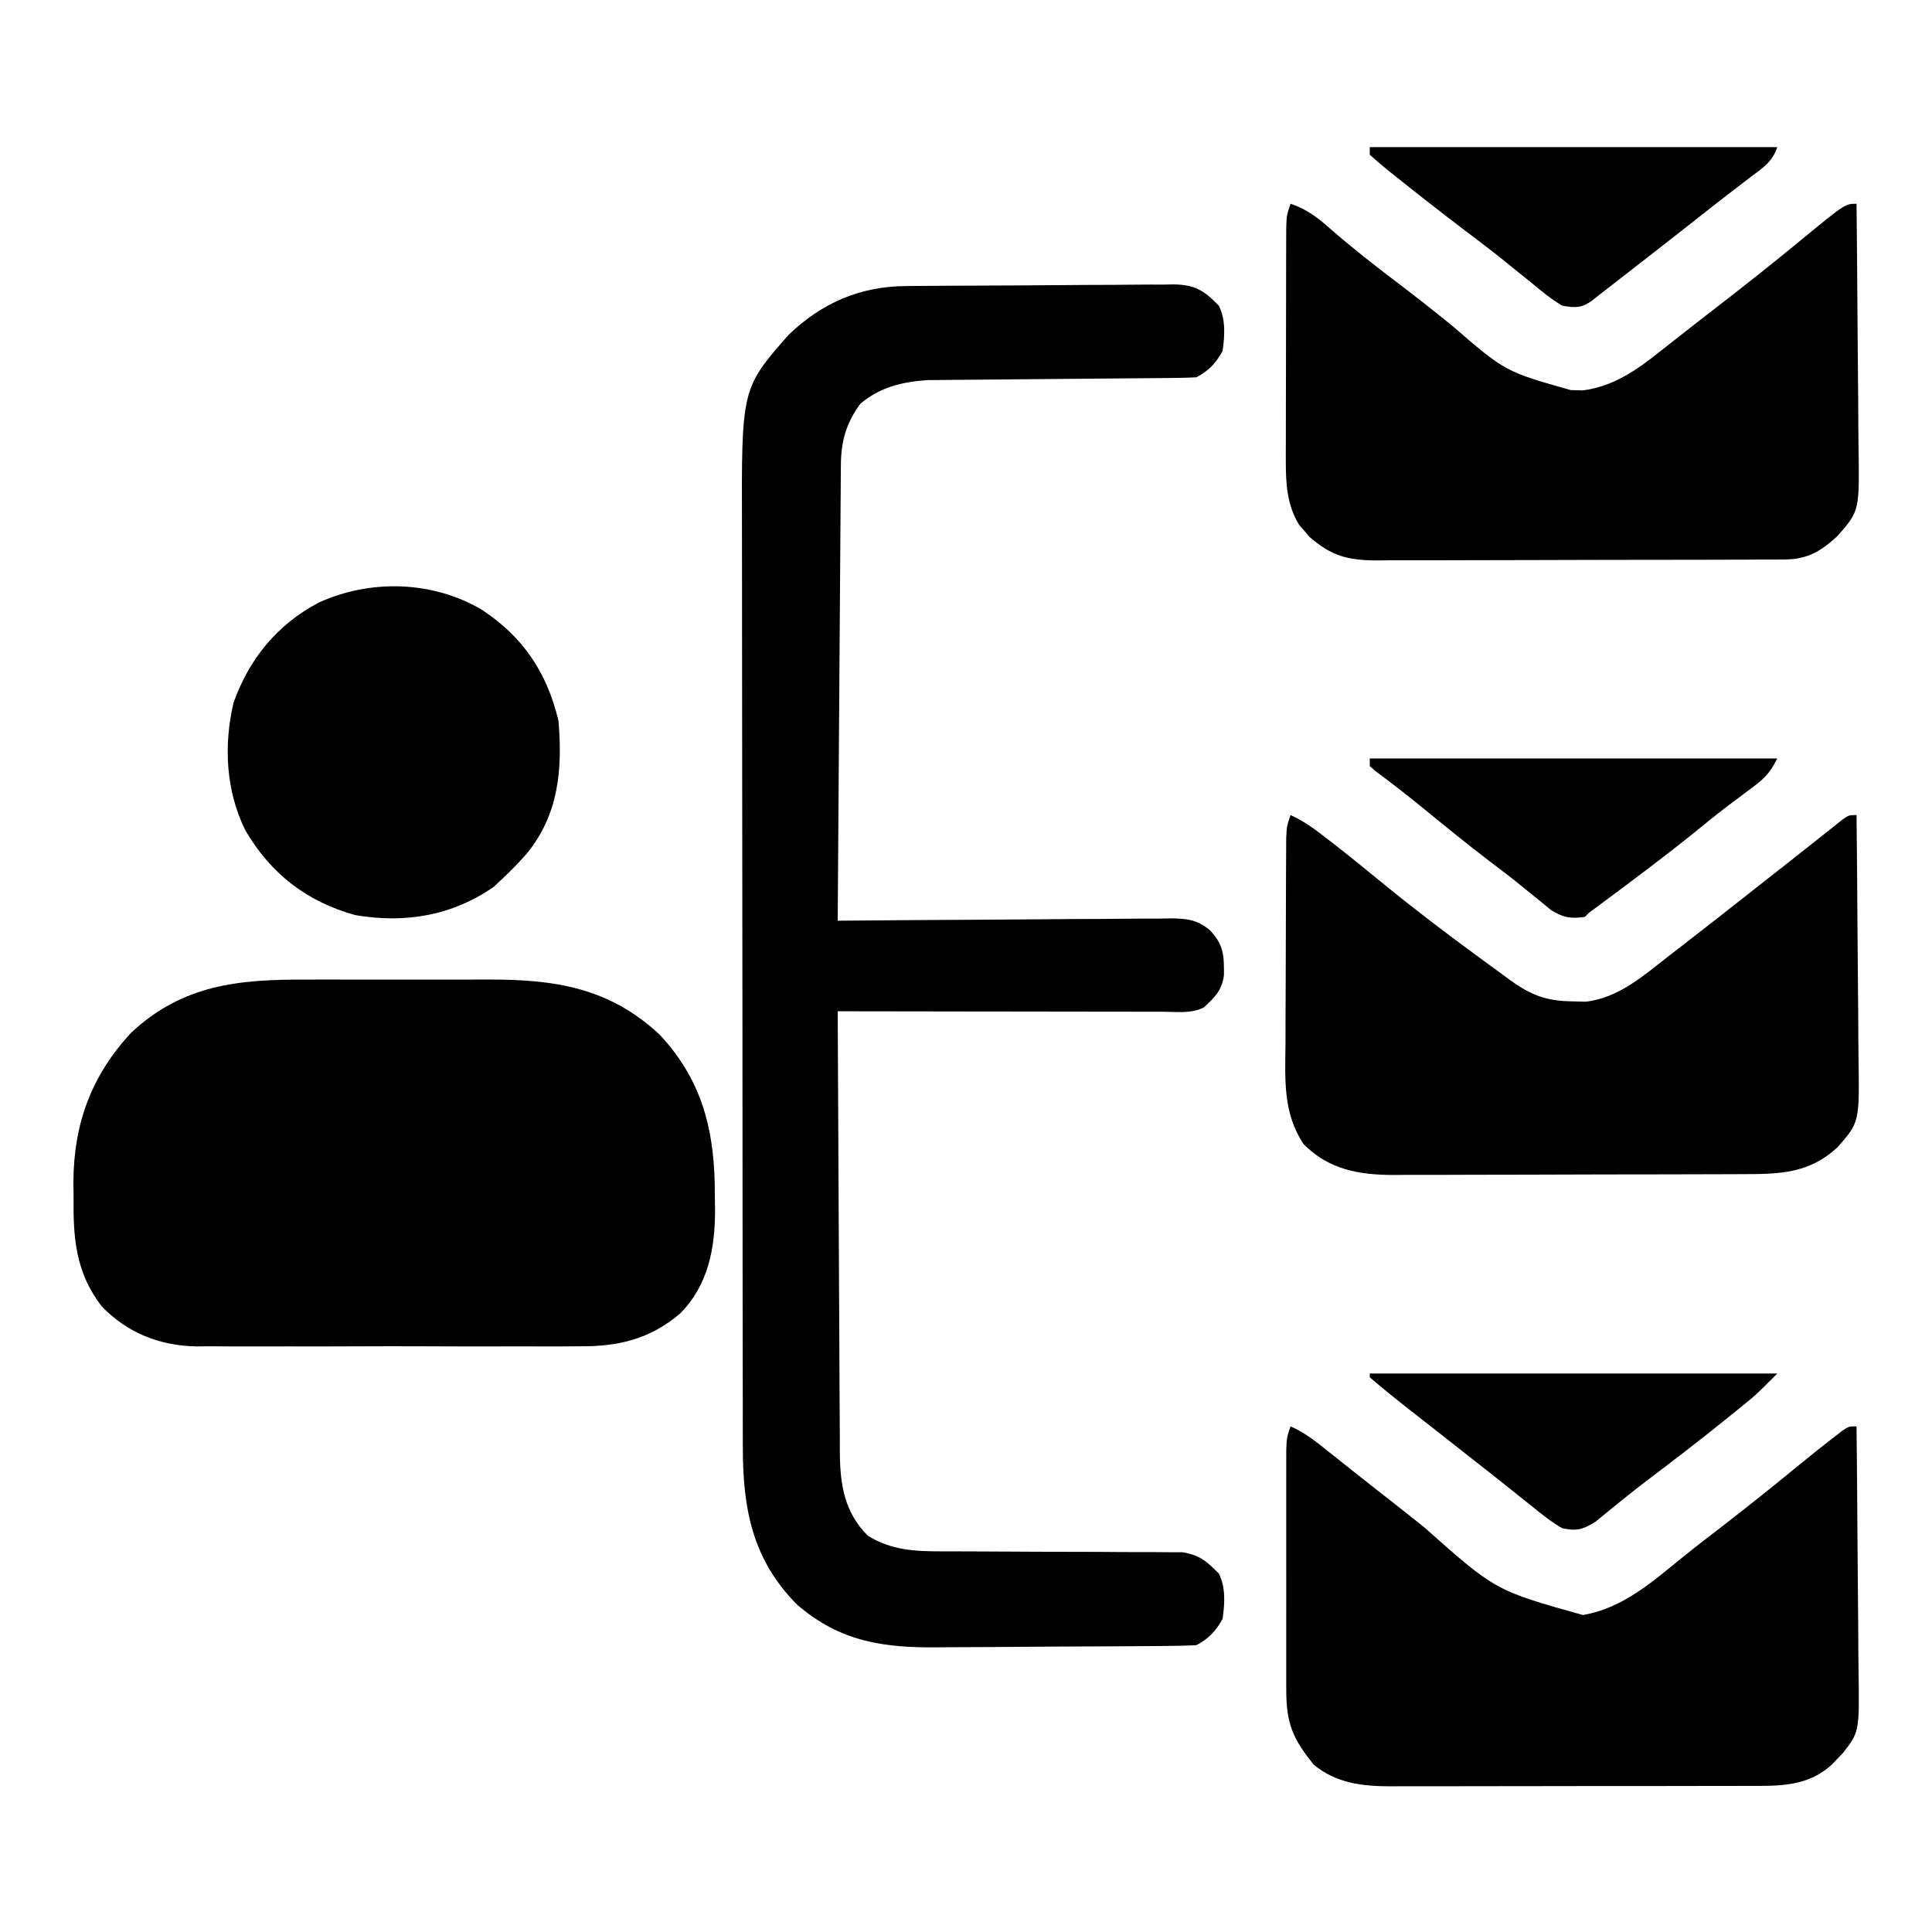
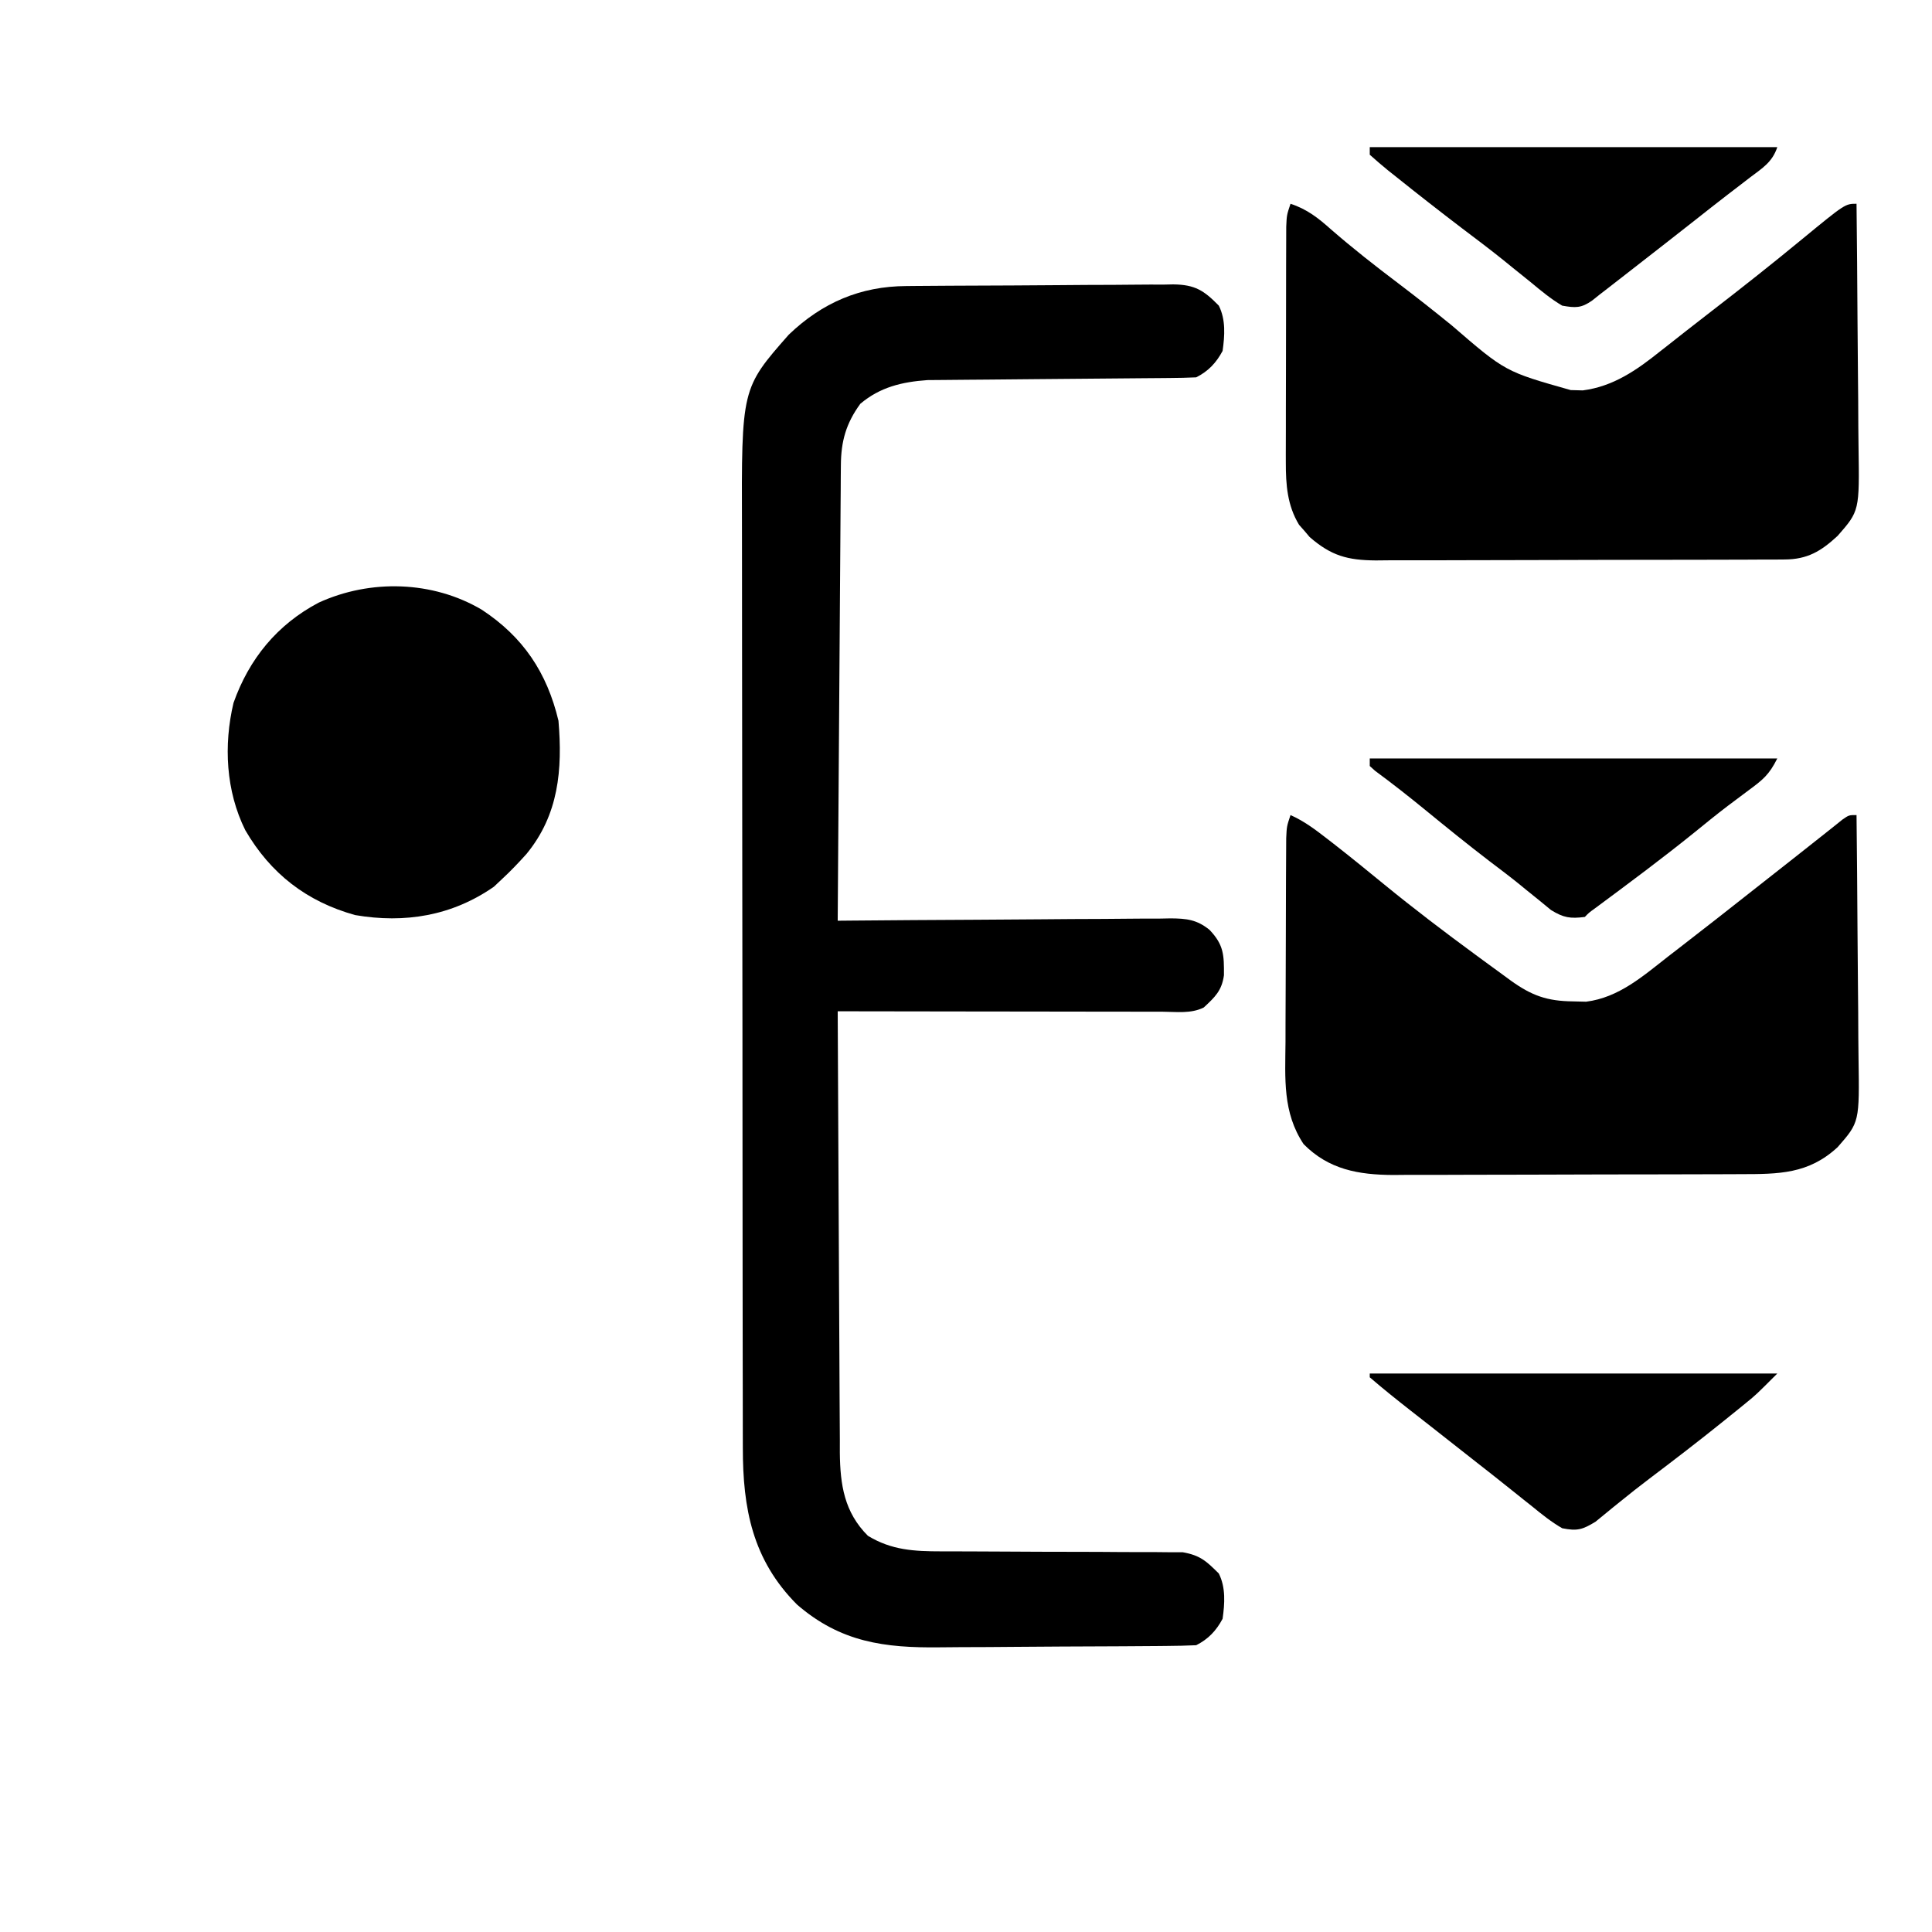
<svg xmlns="http://www.w3.org/2000/svg" version="1.1" width="512" height="512">
  <path d="M0 0 C1.23 -0.012 1.23 -0.012 2.485 -0.025 C5.194 -0.05 7.903 -0.066 10.612 -0.081 C11.538 -0.086 12.465 -0.091 13.42 -0.097 C18.322 -0.123 23.224 -0.143 28.126 -0.157 C32.181 -0.171 36.235 -0.198 40.29 -0.239 C45.19 -0.289 50.089 -0.313 54.989 -0.32 C56.855 -0.327 58.72 -0.342 60.585 -0.366 C63.196 -0.398 65.806 -0.398 68.418 -0.391 C69.568 -0.415 69.568 -0.415 70.742 -0.44 C76.565 -0.373 78.916 1.19 82.838 5.193 C84.701 8.918 84.41 13.138 83.838 17.193 C82.166 20.319 80.053 22.586 76.838 24.193 C74.512 24.304 72.182 24.349 69.854 24.366 C68.775 24.376 68.775 24.376 67.675 24.387 C66.11 24.401 64.546 24.413 62.982 24.423 C60.501 24.439 58.02 24.462 55.54 24.488 C48.485 24.558 41.43 24.618 34.375 24.67 C30.061 24.702 25.747 24.743 21.433 24.79 C19.793 24.806 18.153 24.818 16.513 24.827 C14.208 24.839 11.904 24.863 9.6 24.89 C7.637 24.905 7.637 24.905 5.634 24.921 C-1.098 25.403 -6.882 26.753 -12.162 31.193 C-15.956 36.393 -17.276 41.125 -17.32 47.457 C-17.335 49.056 -17.335 49.056 -17.35 50.687 C-17.355 51.85 -17.361 53.014 -17.367 54.213 C-17.382 56.058 -17.382 56.058 -17.397 57.939 C-17.423 61.307 -17.445 64.674 -17.465 68.042 C-17.487 71.562 -17.514 75.083 -17.541 78.604 C-17.591 85.269 -17.636 91.934 -17.679 98.599 C-17.728 106.188 -17.783 113.777 -17.839 121.366 C-17.952 136.975 -18.059 152.584 -18.162 168.193 C-16.985 168.182 -15.808 168.171 -14.595 168.159 C-3.501 168.058 7.593 167.983 18.687 167.934 C24.391 167.908 30.094 167.872 35.797 167.816 C41.302 167.761 46.807 167.731 52.312 167.718 C54.411 167.709 56.511 167.691 58.61 167.664 C61.553 167.628 64.494 167.623 67.437 167.625 C68.737 167.598 68.737 167.598 70.063 167.571 C74.299 167.607 77.005 167.892 80.363 170.603 C84.173 174.589 84.229 177.284 84.198 182.642 C83.619 186.752 81.839 188.406 78.838 191.193 C75.455 192.885 71.611 192.322 67.891 192.306 C66.5 192.307 66.5 192.307 65.082 192.307 C62.009 192.306 58.935 192.298 55.862 192.291 C53.735 192.289 51.608 192.287 49.481 192.286 C43.875 192.282 38.269 192.273 32.663 192.262 C26.945 192.251 21.228 192.247 15.51 192.242 C4.286 192.231 -6.938 192.214 -18.162 192.193 C-18.101 208.483 -18.023 224.773 -17.926 241.063 C-17.881 248.628 -17.842 256.192 -17.815 263.756 C-17.792 270.352 -17.759 276.947 -17.713 283.542 C-17.689 287.032 -17.67 290.522 -17.664 294.012 C-17.657 297.914 -17.626 301.816 -17.594 305.718 C-17.596 307.442 -17.596 307.442 -17.598 309.201 C-17.499 317.678 -16.433 324.922 -10.162 331.193 C-3.888 335.012 2.095 335.316 9.309 335.319 C10.032 335.321 10.755 335.323 11.499 335.325 C13.059 335.328 14.619 335.331 16.179 335.331 C19.501 335.334 22.823 335.356 26.146 335.376 C32.321 335.414 38.496 335.445 44.672 335.443 C48.978 335.443 53.283 335.466 57.589 335.505 C59.225 335.516 60.862 335.517 62.498 335.51 C64.788 335.5 67.077 335.521 69.368 335.549 C70.669 335.553 71.97 335.557 73.31 335.56 C77.929 336.388 79.544 337.912 82.838 341.193 C84.701 344.918 84.41 349.138 83.838 353.193 C82.166 356.319 80.053 358.586 76.838 360.193 C74.222 360.312 71.632 360.371 69.015 360.386 C68.206 360.394 67.398 360.402 66.565 360.411 C63.879 360.435 61.193 360.452 58.506 360.466 C57.587 360.472 56.667 360.477 55.719 360.482 C50.841 360.509 45.964 360.529 41.086 360.543 C37.065 360.556 33.045 360.584 29.025 360.625 C24.16 360.675 19.295 360.699 14.429 360.706 C12.584 360.713 10.739 360.728 8.893 360.752 C-5.724 360.932 -17.413 359.415 -28.943 349.419 C-40.754 337.567 -43.315 323.963 -43.302 307.891 C-43.305 306.76 -43.308 305.629 -43.311 304.463 C-43.32 300.676 -43.321 296.888 -43.323 293.101 C-43.327 290.384 -43.332 287.666 -43.338 284.949 C-43.351 277.569 -43.357 270.188 -43.362 262.808 C-43.365 258.194 -43.369 253.581 -43.373 248.967 C-43.386 236.179 -43.396 223.391 -43.399 210.603 C-43.399 209.785 -43.4 208.968 -43.4 208.125 C-43.4 207.306 -43.4 206.486 -43.401 205.642 C-43.401 203.981 -43.401 202.32 -43.402 200.659 C-43.402 199.836 -43.402 199.012 -43.403 198.163 C-43.406 184.826 -43.424 171.489 -43.447 158.152 C-43.471 144.44 -43.483 130.728 -43.485 117.017 C-43.485 109.326 -43.491 101.635 -43.509 93.944 C-43.525 87.392 -43.53 80.841 -43.522 74.29 C-43.518 70.953 -43.52 67.615 -43.533 64.278 C-43.663 27.126 -43.663 27.126 -31.126 12.88 C-22.255 4.38 -12.133 0.067 0 0 Z " fill="#000000" transform="translate(240.162,75.807)" />
-   <path d="M0 0 C1.839 -0.002 3.678 -0.005 5.516 -0.009 C9.355 -0.013 13.193 -0.007 17.032 0.007 C21.922 0.024 26.811 0.015 31.7 -0.003 C35.493 -0.014 39.286 -0.011 43.079 -0.003 C44.881 -0.001 46.682 -0.003 48.484 -0.01 C65.959 -0.064 80.46 2.141 93.785 14.586 C105.444 27.07 108.51 40.801 108.41 57.461 C108.43 58.65 108.45 59.839 108.471 61.064 C108.465 71.299 106.66 80.972 99.214 88.486 C91.231 95.299 82.747 97.289 72.51 97.175 C70.737 97.191 70.737 97.191 68.927 97.207 C65.057 97.233 61.187 97.216 57.316 97.195 C54.605 97.197 51.893 97.205 49.181 97.213 C43.512 97.224 37.844 97.209 32.175 97.181 C25.652 97.148 19.129 97.159 12.605 97.192 C6.972 97.219 1.338 97.223 -4.295 97.207 C-7.646 97.198 -10.996 97.199 -14.346 97.216 C-18.086 97.232 -21.824 97.208 -25.564 97.175 C-26.653 97.187 -27.741 97.199 -28.862 97.212 C-38.622 97.052 -47.144 93.717 -54.027 86.648 C-60.957 77.69 -61.66 68.631 -61.527 57.586 C-61.543 56.309 -61.558 55.032 -61.574 53.717 C-61.511 38.261 -56.867 25.551 -46.34 14.148 C-32.693 1.319 -17.735 -0.069 0 0 Z " fill="#000000" transform="translate(81.027,259.602)" />
  <path d="M0 0 C3.654 1.627 6.596 3.867 9.75 6.312 C10.594 6.966 10.594 6.966 11.456 7.633 C15.965 11.145 20.391 14.754 24.812 18.375 C32.7 24.826 40.785 30.974 49 37 C49.981 37.723 49.981 37.723 50.981 38.46 C52.878 39.856 54.781 41.242 56.688 42.625 C57.252 43.039 57.816 43.453 58.397 43.88 C63.925 47.849 67.996 49.3 74.812 49.375 C75.974 49.403 77.135 49.432 78.332 49.461 C87.012 48.37 93.411 42.677 100.125 37.438 C101.049 36.724 101.974 36.011 102.926 35.277 C105.623 33.192 108.313 31.098 111 29 C111.696 28.458 112.391 27.916 113.108 27.357 C116.529 24.689 119.939 22.005 123.341 19.312 C126.912 16.488 130.494 13.676 134.077 10.867 C136.663 8.839 139.242 6.806 141.809 4.754 C142.614 4.113 143.42 3.473 144.25 2.812 C144.936 2.262 145.622 1.712 146.328 1.145 C148 0 148 0 150 0 C150.116 10.292 150.205 20.585 150.259 30.878 C150.285 35.658 150.32 40.437 150.377 45.217 C150.432 49.833 150.461 54.45 150.474 59.066 C150.484 60.824 150.502 62.581 150.529 64.338 C150.781 81.392 150.781 81.392 145 88 C137.269 95.165 129.364 95.15 119.288 95.161 C117.687 95.169 117.687 95.169 116.053 95.176 C112.53 95.191 109.007 95.198 105.484 95.203 C103.028 95.209 100.572 95.215 98.116 95.22 C92.968 95.231 87.82 95.237 82.672 95.24 C76.091 95.246 69.51 95.27 62.928 95.298 C57.855 95.317 52.781 95.322 47.707 95.324 C45.282 95.327 42.856 95.335 40.431 95.348 C37.03 95.365 33.63 95.363 30.229 95.356 C29.237 95.366 28.244 95.375 27.222 95.384 C17.973 95.33 10.145 93.945 3.473 87.207 C-2.13 78.81 -1.407 69.804 -1.328 60.137 C-1.325 58.496 -1.323 56.856 -1.322 55.215 C-1.318 51.792 -1.304 48.369 -1.281 44.945 C-1.253 40.556 -1.242 36.167 -1.238 31.777 C-1.233 28.396 -1.224 25.015 -1.212 21.635 C-1.206 20.015 -1.201 18.396 -1.197 16.777 C-1.191 14.52 -1.177 12.263 -1.161 10.007 C-1.154 8.723 -1.147 7.439 -1.14 6.116 C-1 3 -1 3 0 0 Z " fill="#000000" transform="translate(342,216)" />
-   <path d="M0 0 C3.92 1.692 7.072 4.288 10.375 6.938 C11.633 7.936 12.891 8.935 14.148 9.934 C15.109 10.699 15.109 10.699 16.089 11.48 C19.63 14.296 23.193 17.084 26.754 19.875 C29.644 22.143 32.527 24.418 35.395 26.715 C54.288 43.506 54.288 43.506 77.5 50 C88.069 48.192 95.941 41.161 104.005 34.605 C107.586 31.724 111.237 28.933 114.875 26.125 C121.503 20.99 128.049 15.766 134.523 10.438 C137.757 7.785 141.02 5.175 144.336 2.625 C144.989 2.122 145.641 1.62 146.314 1.102 C148 0 148 0 150 0 C150.116 10.292 150.205 20.585 150.259 30.878 C150.285 35.658 150.32 40.437 150.377 45.217 C150.432 49.833 150.461 54.45 150.474 59.066 C150.484 60.824 150.502 62.581 150.529 64.338 C150.775 80.973 150.775 80.973 146.357 86.612 C145.909 87.07 145.461 87.528 145 88 C144.535 88.493 144.071 88.986 143.592 89.495 C137.084 95.618 129.264 95.295 120.883 95.275 C119.785 95.28 118.686 95.285 117.555 95.29 C113.935 95.304 110.315 95.303 106.695 95.301 C104.171 95.305 101.647 95.309 99.122 95.314 C93.835 95.321 88.548 95.321 83.26 95.316 C77.167 95.31 71.074 95.322 64.98 95.343 C59.097 95.363 53.214 95.366 47.33 95.363 C44.837 95.363 42.343 95.368 39.85 95.378 C36.358 95.391 32.867 95.384 29.375 95.372 C28.353 95.38 27.33 95.388 26.277 95.395 C18.819 95.341 12.088 94.539 6.188 89.688 C0.537 82.746 -1.124 78.66 -1.129 69.801 C-1.132 68.724 -1.132 68.724 -1.135 67.626 C-1.139 65.26 -1.136 62.894 -1.133 60.527 C-1.133 58.881 -1.134 57.235 -1.136 55.589 C-1.137 52.141 -1.135 48.694 -1.13 45.247 C-1.125 40.826 -1.128 36.405 -1.134 31.984 C-1.138 28.586 -1.136 25.188 -1.134 21.79 C-1.133 20.16 -1.134 18.53 -1.136 16.899 C-1.139 14.623 -1.135 12.347 -1.129 10.07 C-1.129 8.774 -1.128 7.478 -1.127 6.143 C-1 3 -1 3 0 0 Z " fill="#000000" transform="translate(342,378)" />
  <path d="M0 0 C4.375 1.429 7.372 3.796 10.75 6.812 C16.506 11.819 22.466 16.483 28.551 21.082 C33.355 24.722 38.071 28.452 42.75 32.25 C56.914 44.48 56.914 44.48 74.25 49.375 C75.307 49.403 76.364 49.432 77.453 49.461 C85.535 48.411 91.703 44.111 97.938 39.125 C98.661 38.559 99.384 37.993 100.129 37.41 C101.653 36.216 103.175 35.019 104.694 33.817 C106.965 32.028 109.249 30.257 111.539 28.492 C119.66 22.228 127.701 15.878 135.612 9.35 C146.992 0 146.992 0 150 0 C150.116 10.292 150.205 20.585 150.259 30.878 C150.285 35.658 150.32 40.437 150.377 45.217 C150.432 49.833 150.461 54.45 150.474 59.066 C150.484 60.824 150.502 62.581 150.529 64.338 C150.781 81.392 150.781 81.392 145 88 C140.587 92.09 136.983 94.245 130.934 94.267 C129.402 94.28 129.402 94.28 127.838 94.293 C126.722 94.292 125.607 94.291 124.458 94.291 C123.278 94.297 122.099 94.304 120.884 94.311 C117.653 94.327 114.421 94.333 111.19 94.335 C109.169 94.336 107.148 94.34 105.127 94.346 C98.071 94.364 91.015 94.372 83.959 94.371 C77.391 94.369 70.824 94.39 64.256 94.422 C58.61 94.448 52.964 94.459 47.318 94.458 C43.949 94.457 40.581 94.463 37.212 94.484 C33.451 94.504 29.691 94.498 25.93 94.486 C24.266 94.503 24.266 94.503 22.569 94.52 C15.109 94.459 10.789 93.297 5.074 88.324 C4.388 87.514 4.388 87.514 3.688 86.688 C2.982 85.889 2.982 85.889 2.262 85.074 C-0.861 79.94 -1.25 74.431 -1.243 68.552 C-1.245 67.844 -1.247 67.135 -1.249 66.406 C-1.252 64.088 -1.242 61.771 -1.23 59.453 C-1.229 57.834 -1.229 56.214 -1.229 54.595 C-1.228 51.212 -1.219 47.83 -1.206 44.448 C-1.189 40.111 -1.185 35.774 -1.186 31.438 C-1.185 28.099 -1.18 24.76 -1.173 21.421 C-1.17 19.822 -1.168 18.222 -1.167 16.623 C-1.165 14.392 -1.156 12.161 -1.145 9.931 C-1.141 8.662 -1.138 7.393 -1.134 6.085 C-1 3 -1 3 0 0 Z " fill="#000000" transform="translate(342,54)" />
  <path d="M0 0 C10.952 7.193 17.278 16.642 20.328 29.422 C21.42 42.36 20.402 54.35 11.836 64.746 C9.743 67.073 7.629 69.298 5.328 71.422 C4.276 72.412 4.276 72.412 3.203 73.422 C-7.861 81.119 -20.359 83.194 -33.559 80.926 C-46.429 77.35 -55.997 69.913 -62.672 58.422 C-67.821 48.048 -68.44 35.884 -65.789 24.695 C-61.669 13.045 -54.223 3.937 -43.238 -1.863 C-29.52 -8.148 -13.007 -7.682 0 0 Z " fill="#000000" transform="translate(127.672,161.578)" />
  <path d="M0 0 C35.64 0 71.28 0 108 0 C105.818 4.363 104.177 5.648 100.312 8.5 C99.121 9.39 97.931 10.282 96.742 11.176 C96.123 11.639 95.504 12.103 94.866 12.581 C91.837 14.884 88.893 17.29 85.938 19.688 C77.378 26.599 68.546 33.147 59.711 39.7 C58.066 40.889 58.066 40.889 57 42 C53.141 42.483 51.372 42.23 48.027 40.164 C47.008 39.326 45.988 38.488 44.938 37.625 C43.787 36.696 42.636 35.768 41.484 34.84 C40.613 34.126 40.613 34.126 39.725 33.398 C37.093 31.265 34.387 29.233 31.688 27.188 C25.931 22.782 20.304 18.223 14.696 13.63 C10.343 10.069 5.935 6.607 1.406 3.27 C0.942 2.851 0.478 2.432 0 2 C0 1.34 0 0.68 0 0 Z " fill="#000000" transform="translate(363,201)" />
  <path d="M0 0 C35.64 0 71.28 0 108 0 C106.67 3.99 104.05 5.556 100.812 8 C99.522 8.993 98.232 9.987 96.941 10.98 C95.952 11.737 95.952 11.737 94.942 12.509 C92.023 14.75 89.138 17.032 86.25 19.312 C80.639 23.726 75.009 28.116 69.375 32.5 C68.604 33.1 67.834 33.7 67.04 34.318 C66.313 34.883 65.585 35.449 64.836 36.031 C64.192 36.532 63.548 37.033 62.884 37.549 C62.262 38.028 61.641 38.507 61 39 C59.976 39.817 59.976 39.817 58.931 40.65 C56.016 42.688 54.504 42.615 51 42 C47.99 40.227 45.369 38.043 42.688 35.812 C41.08 34.517 39.472 33.223 37.863 31.93 C37.052 31.271 36.241 30.612 35.405 29.933 C31.786 27.024 28.08 24.235 24.375 21.438 C18.507 16.965 12.693 12.43 6.938 7.812 C6.24 7.259 5.542 6.706 4.824 6.136 C3.177 4.804 1.583 3.408 0 2 C0 1.34 0 0.68 0 0 Z " fill="#000000" transform="translate(363,39)" />
  <path d="M0 0 C35.64 0 71.28 0 108 0 C102.367 5.633 102.367 5.633 99.609 7.875 C98.991 8.379 98.373 8.882 97.736 9.401 C96.753 10.193 96.753 10.193 95.75 11 C94.708 11.843 94.708 11.843 93.645 12.702 C87.206 17.884 80.658 22.917 74.062 27.898 C71.419 29.9 68.819 31.942 66.25 34.039 C65.667 34.509 65.084 34.978 64.483 35.462 C62.925 36.722 61.378 37.995 59.832 39.27 C56.375 41.382 54.981 41.793 51 41 C48.106 39.336 45.58 37.297 43 35.188 C42.255 34.597 41.509 34.007 40.741 33.399 C39.214 32.188 37.691 30.971 36.173 29.749 C33.641 27.711 31.082 25.708 28.52 23.709 C26.817 22.379 25.121 21.042 23.426 19.703 C21.032 17.812 18.633 15.927 16.23 14.047 C15.606 13.558 14.982 13.069 14.339 12.565 C13.157 11.64 11.975 10.715 10.792 9.791 C7.138 6.925 3.514 4.037 0 1 C0 0.67 0 0.34 0 0 Z " fill="#000000" transform="translate(363,364)" />
</svg>